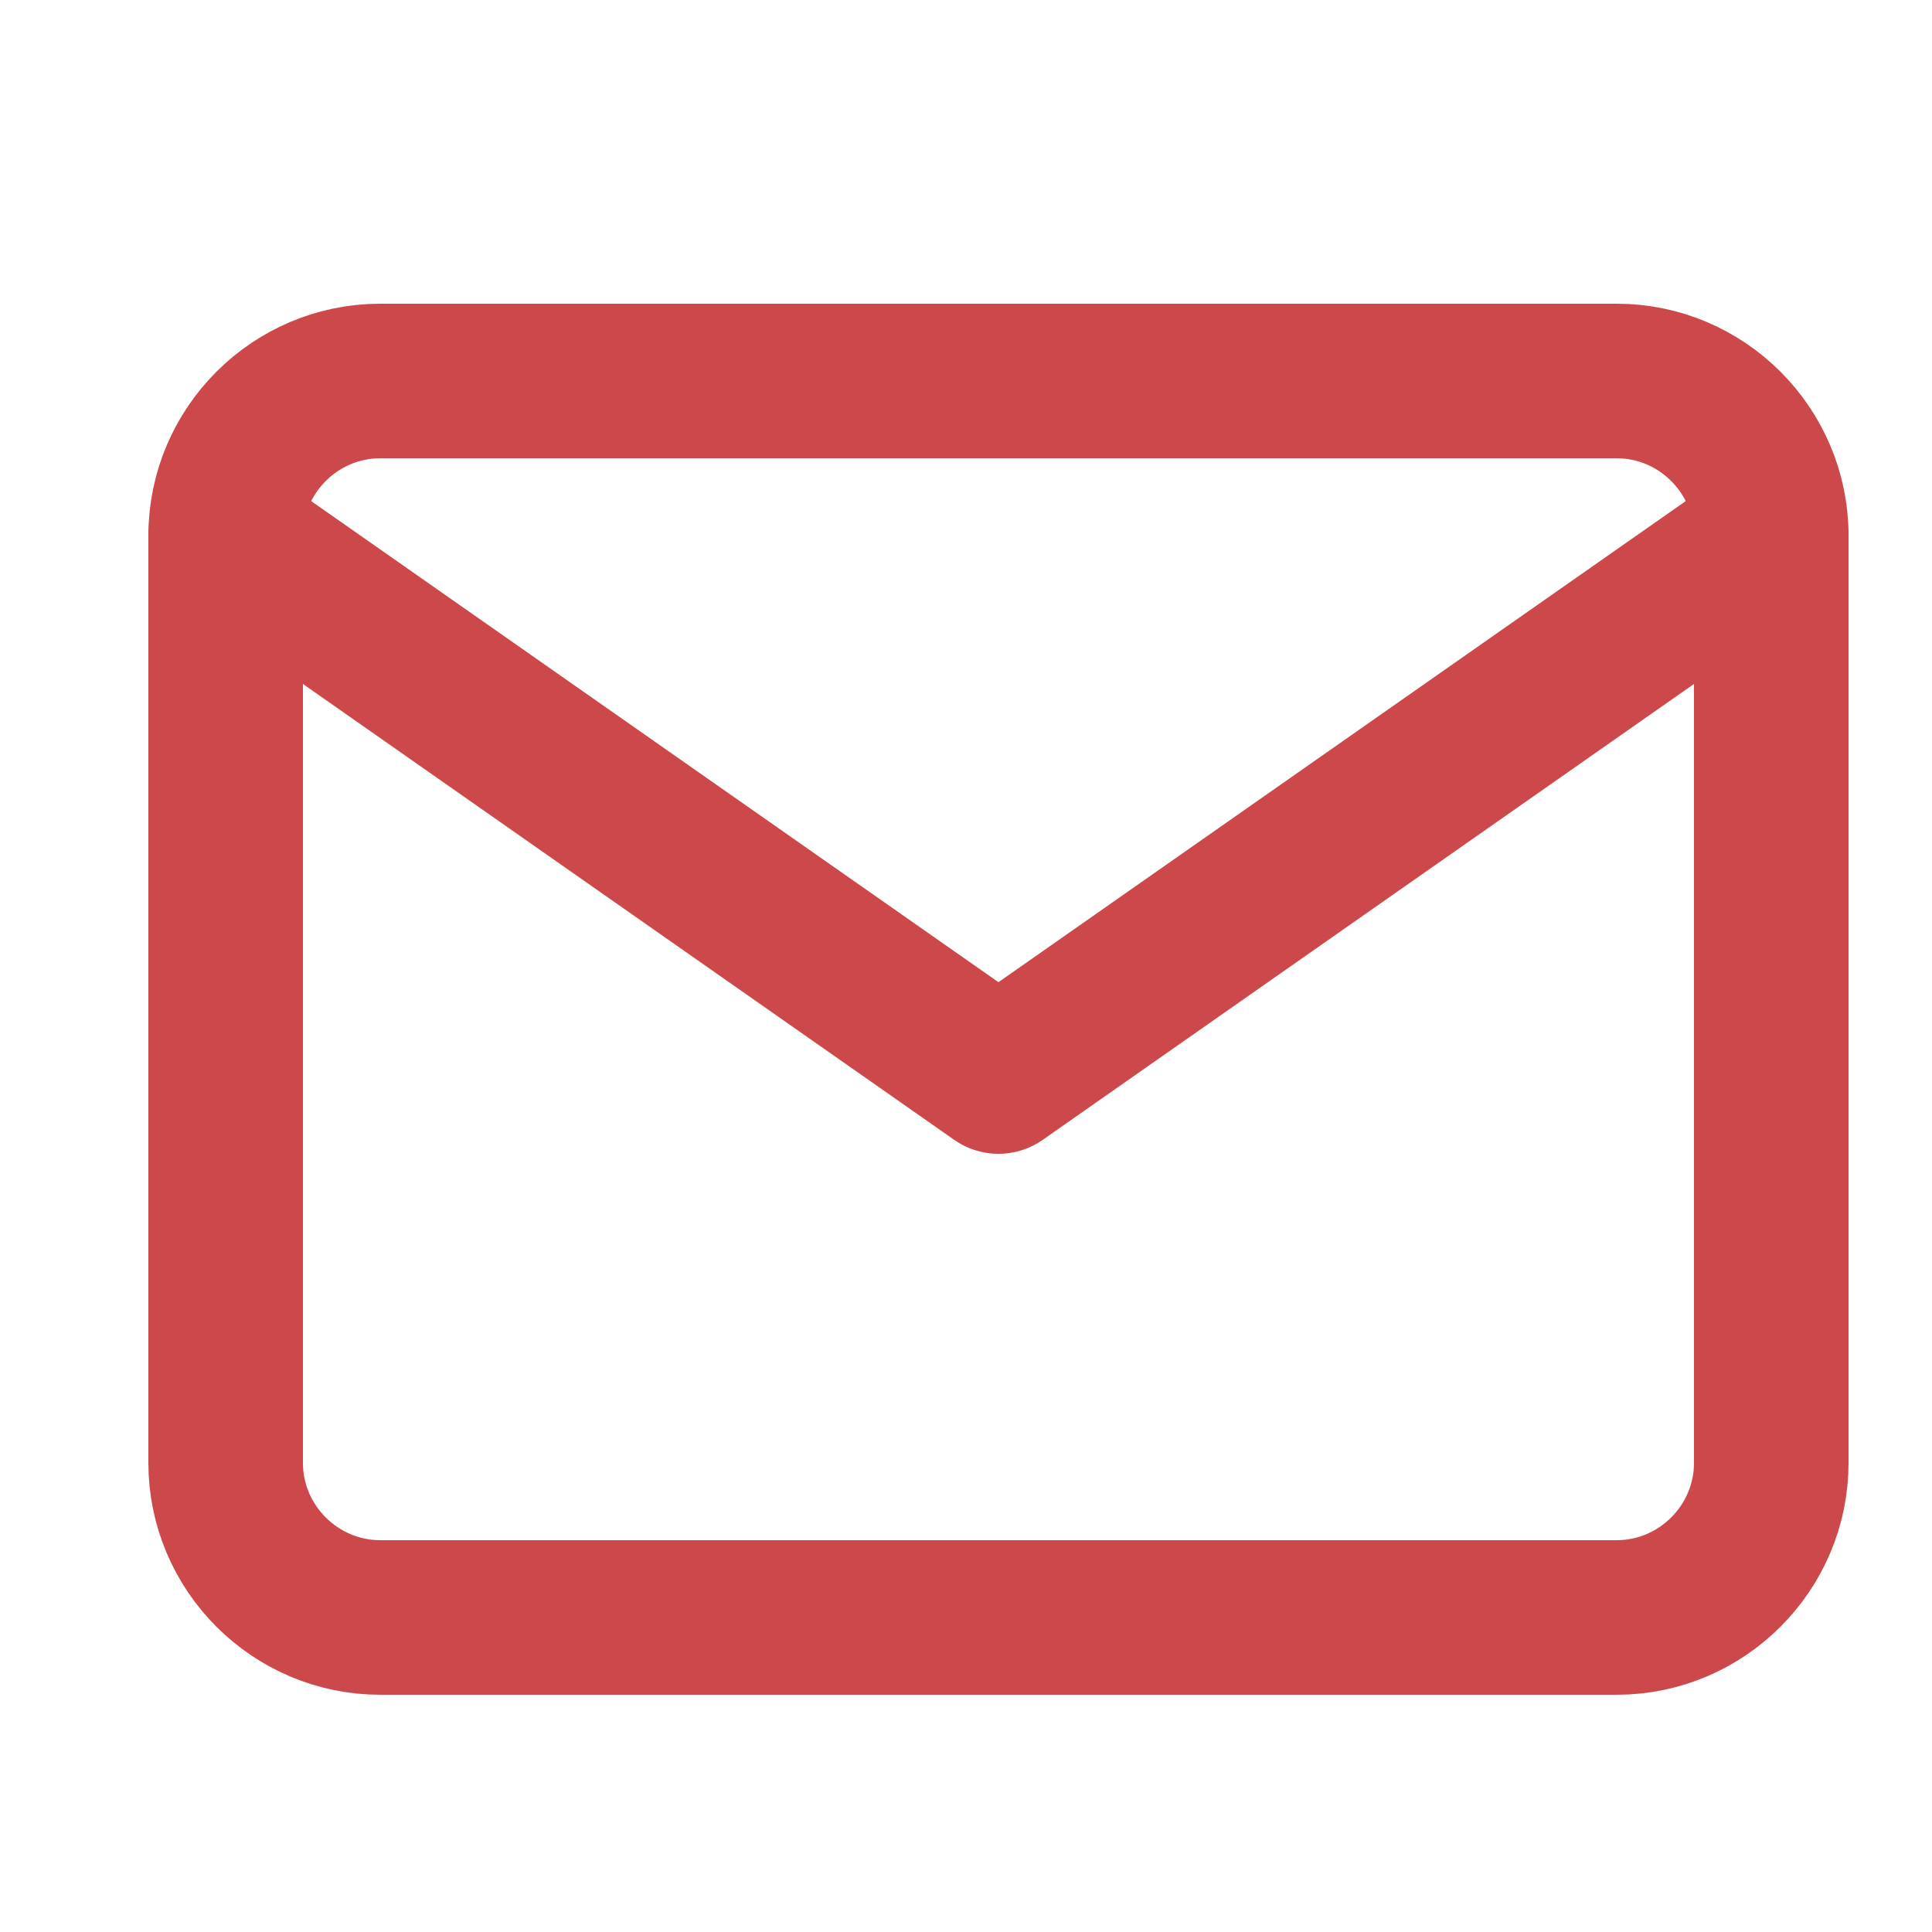
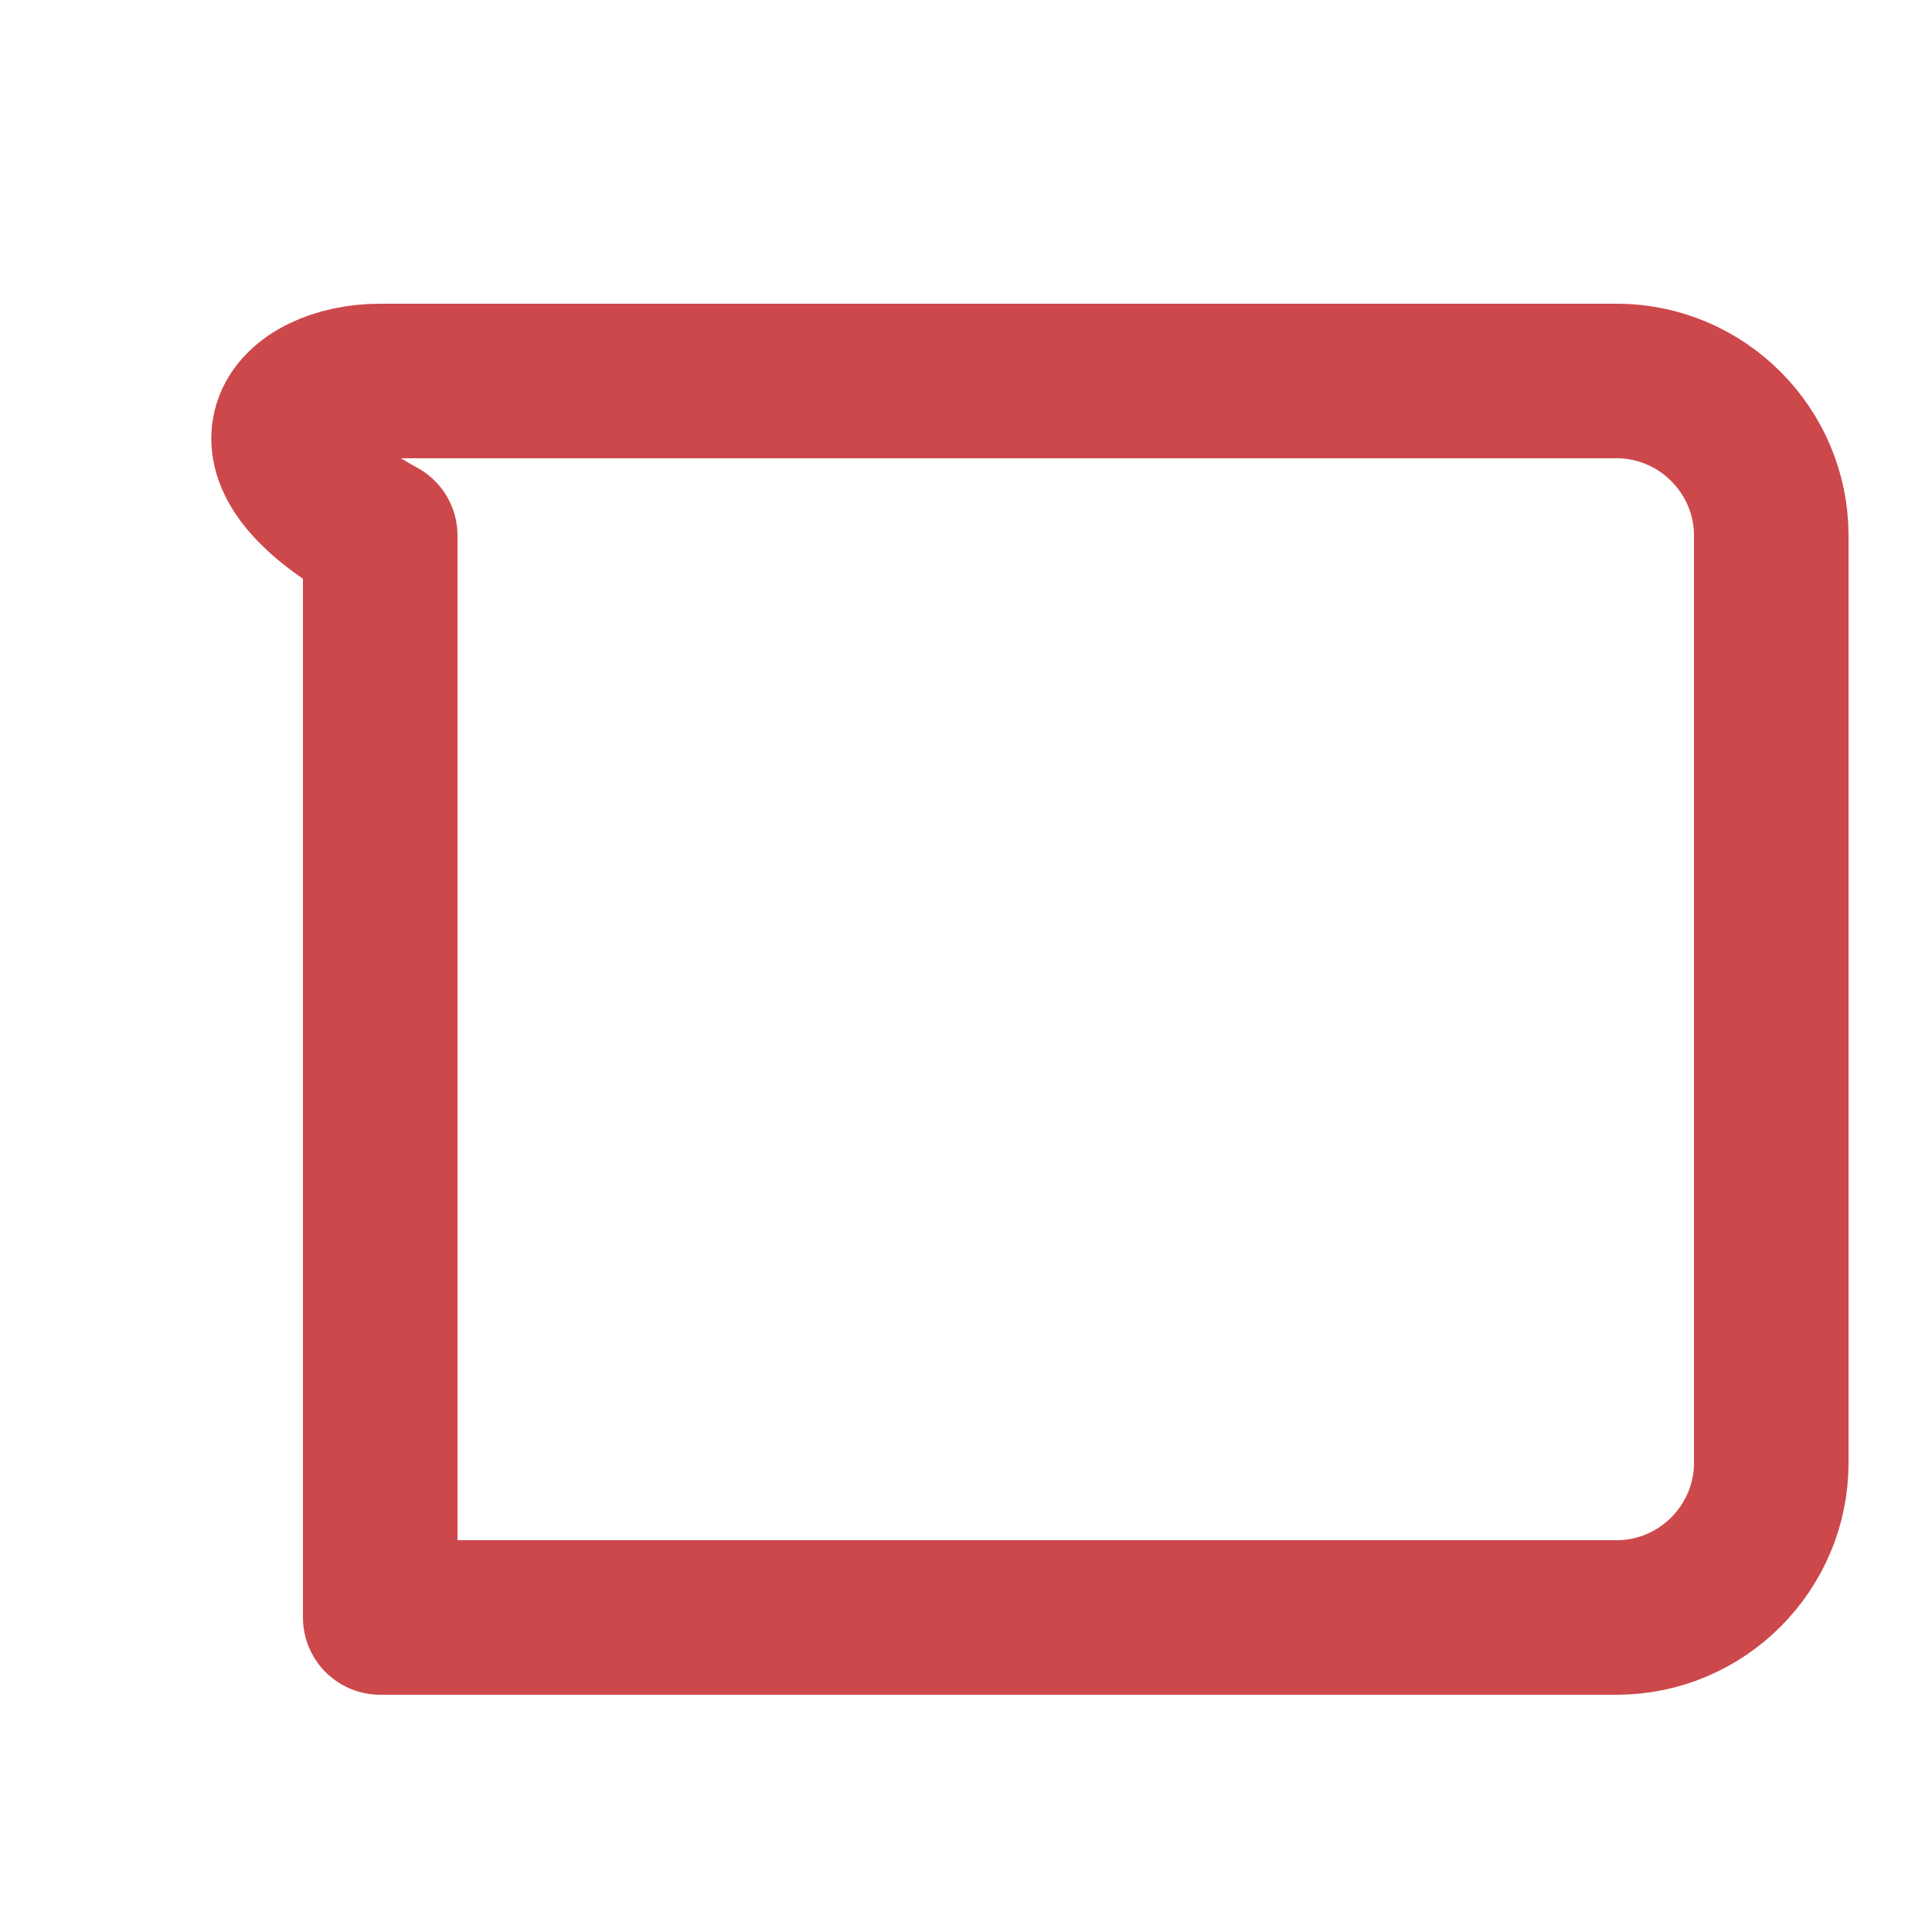
<svg xmlns="http://www.w3.org/2000/svg" width="25" height="25" viewBox="0 0 25 25" fill="none">
-   <path d="M4.92 4.93H20.92C22.02 4.93 22.92 5.83 22.92 6.93V18.93C22.92 20.03 22.02 20.93 20.92 20.93H4.92C3.82 20.93 2.92 20.03 2.92 18.93V6.93C2.92 5.83 3.82 4.93 4.92 4.93Z" stroke="#CD484B" stroke-width="2" stroke-linecap="round" stroke-linejoin="round" />
-   <path d="M22.92 6.93L12.92 13.93L2.92 6.93" stroke="#CD484B" stroke-width="2" stroke-linecap="round" stroke-linejoin="round" />
+   <path d="M4.92 4.93H20.92C22.02 4.93 22.92 5.83 22.92 6.93V18.93C22.92 20.03 22.02 20.93 20.92 20.93H4.92V6.93C2.92 5.83 3.82 4.93 4.92 4.93Z" stroke="#CD484B" stroke-width="2" stroke-linecap="round" stroke-linejoin="round" />
</svg>